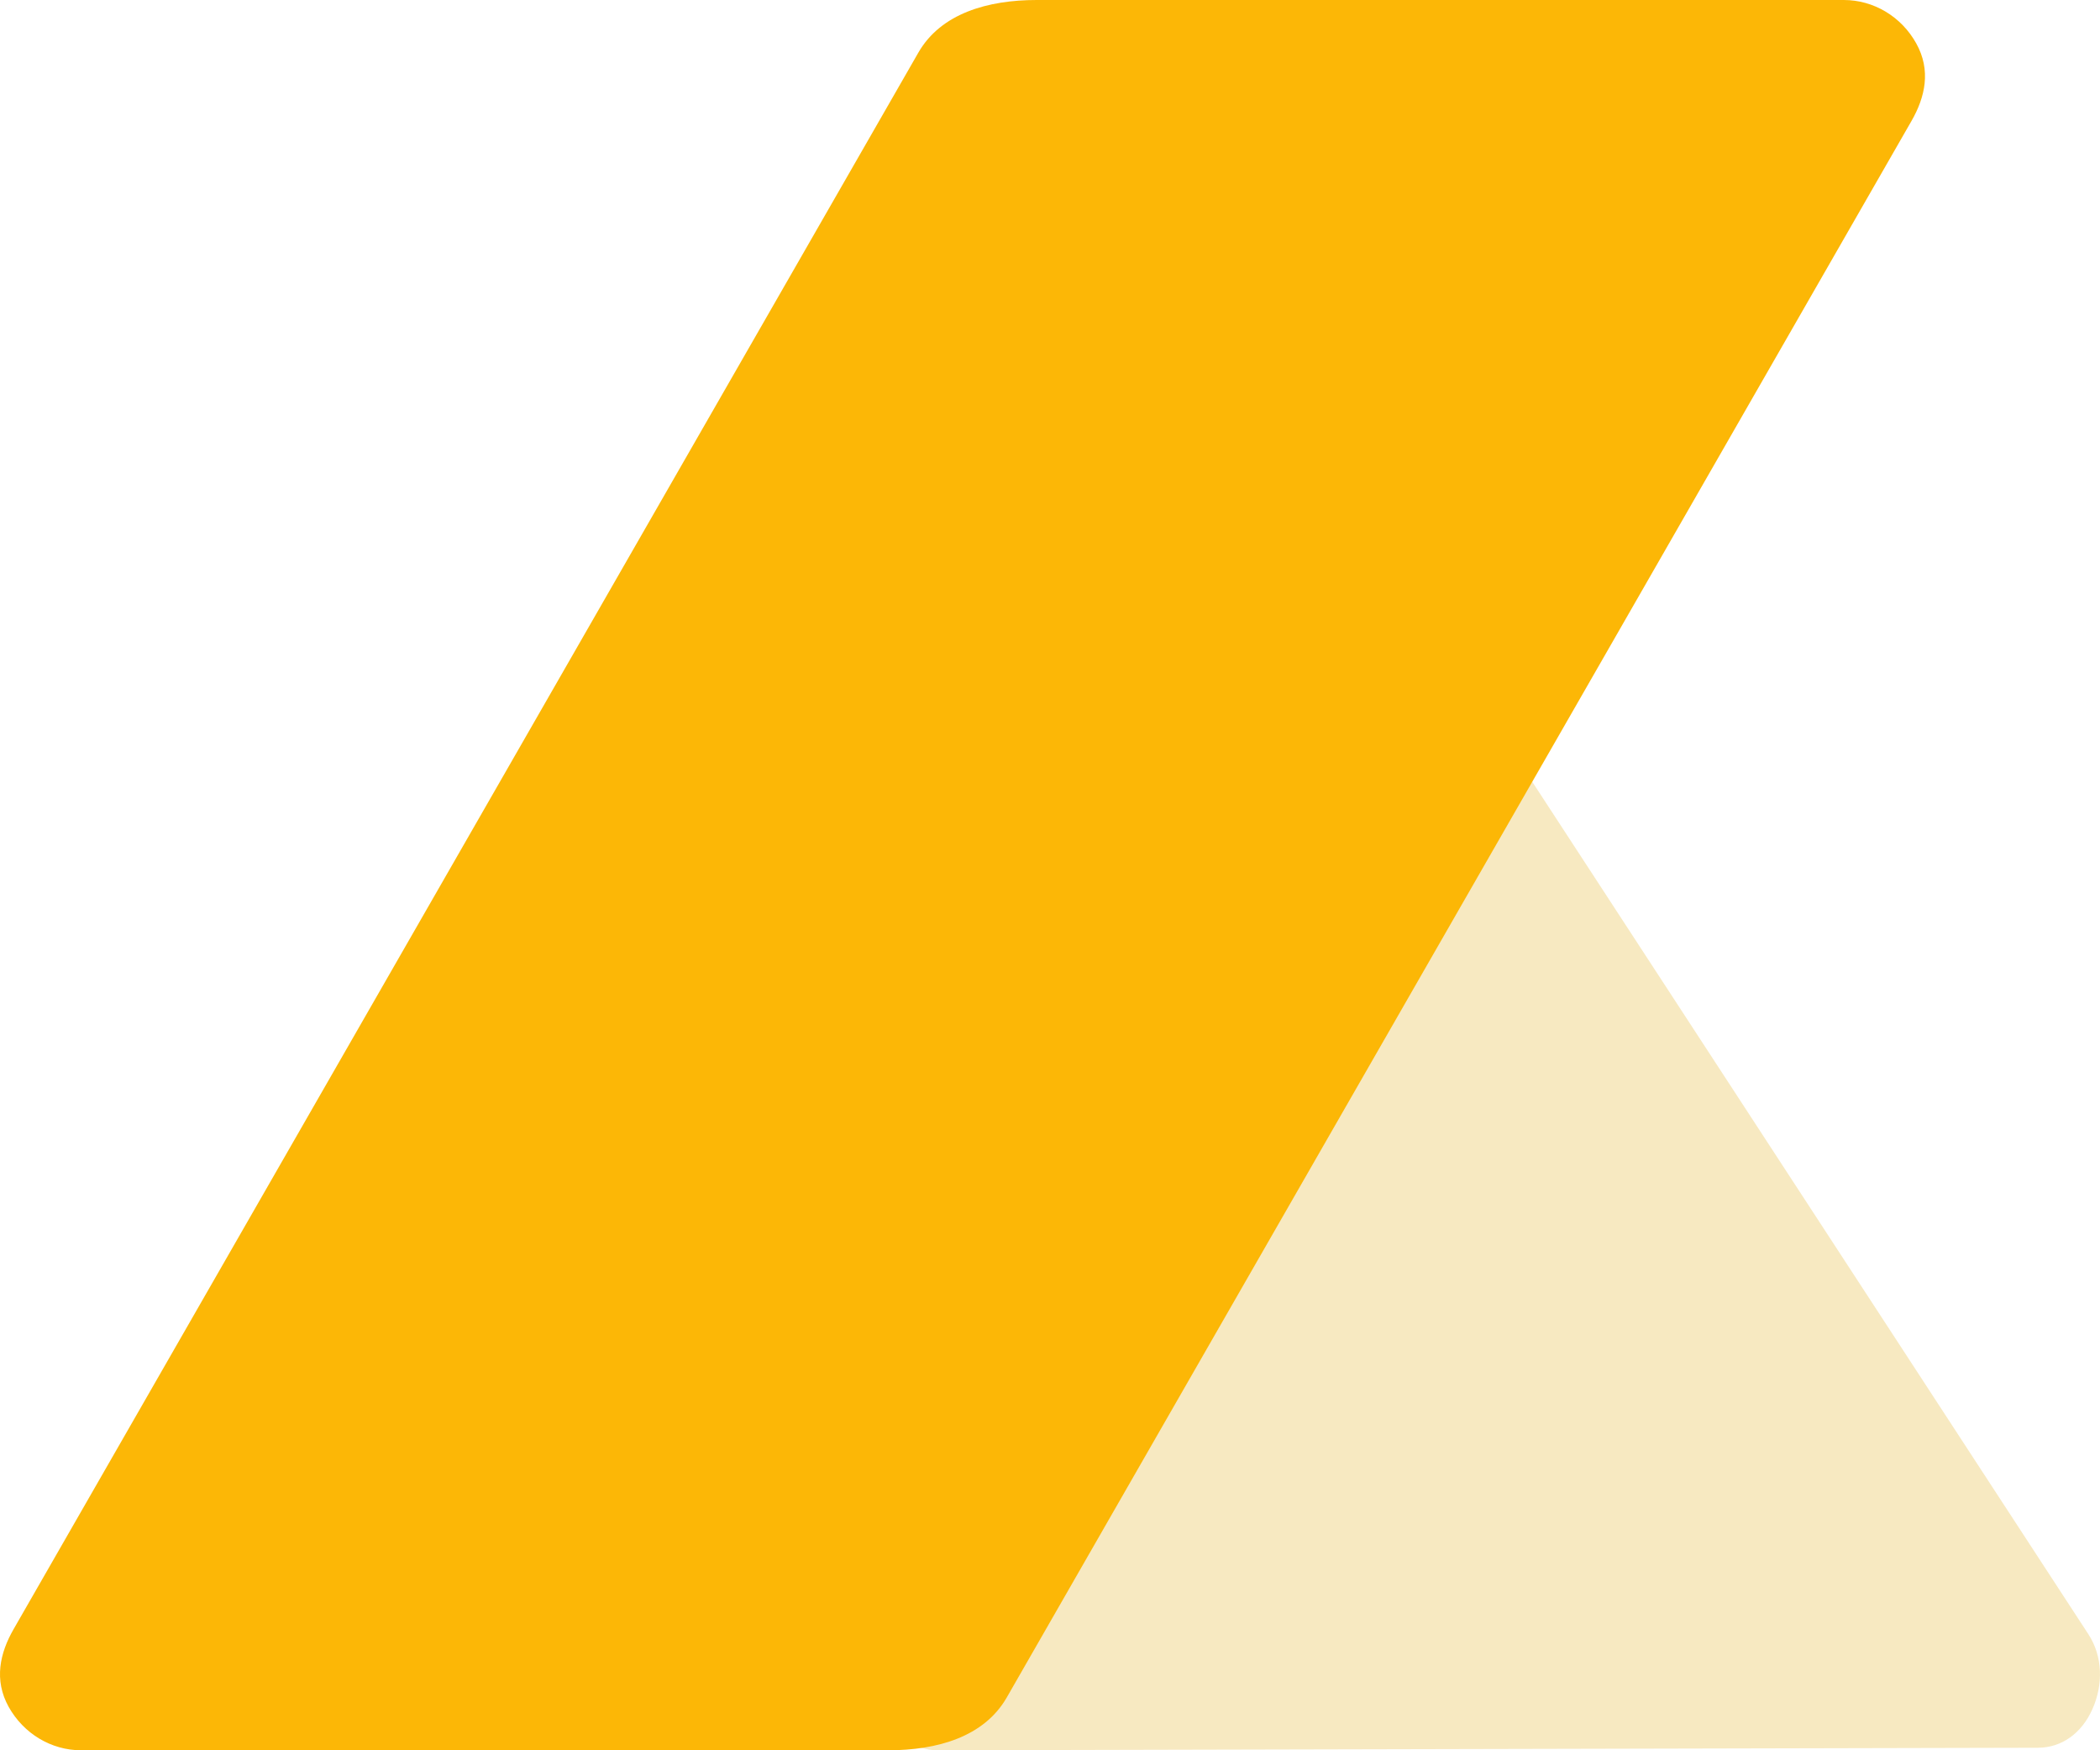
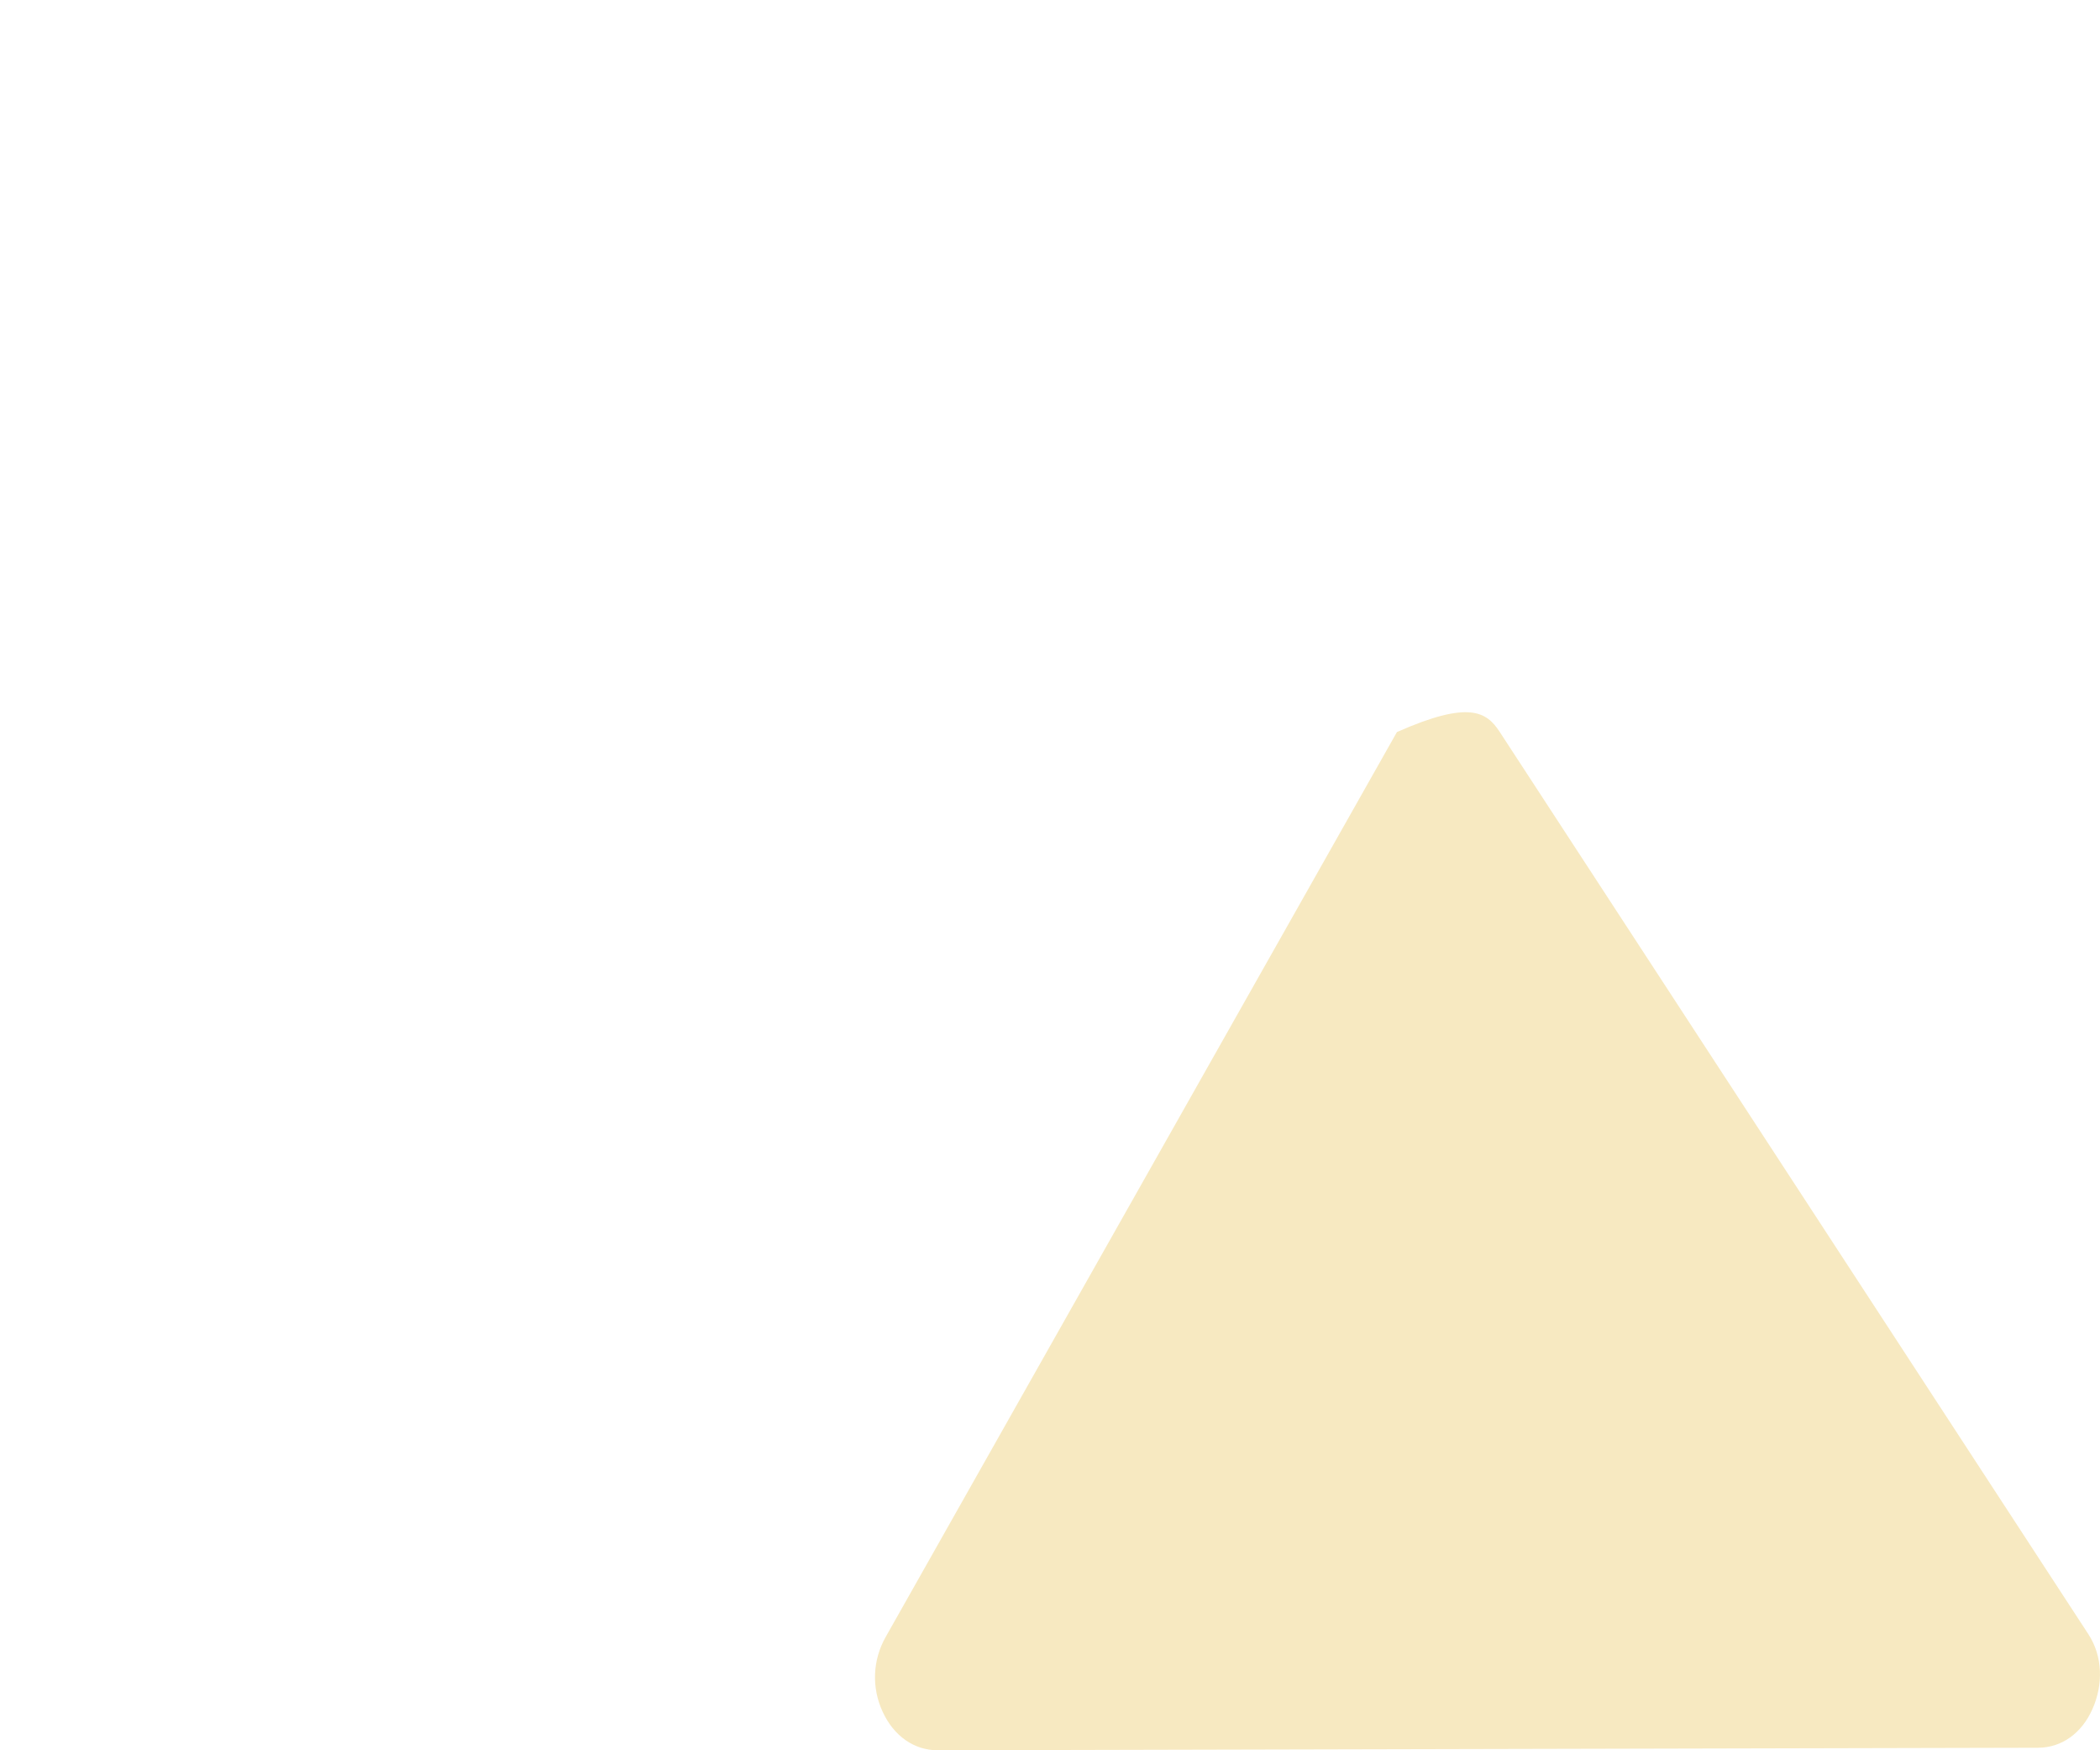
<svg xmlns="http://www.w3.org/2000/svg" width="24px" height="20px" viewBox="0 0 24 20" version="1.1">
  <title>Group 2</title>
  <desc>Created with Sketch.</desc>
  <g id="Symbols" stroke="none" stroke-width="1" fill="none" fill-rule="evenodd">
    <g id="01-Navigation/Footer/Default" transform="translate(-540, -207)">
      <g id="Footer">
        <g id="Column-#2" transform="translate(540, 132)">
          <g id="Group-2" transform="translate(0, 75)">
-             <path d="M10.121,18.707 L15.965,8.365 C16.098,8.129 16.306,8.001 16.549,8 C16.791,7.999 16.99,8.135 17.138,8.361 L23.868,18.675 C24.032,18.927 24.038,19.25 23.914,19.528 C23.791,19.807 23.56,19.971 23.292,19.971 L10.717,20 C10.449,20 10.216,19.839 10.088,19.561 C9.959,19.284 9.973,18.969 10.121,18.707" id="Fill-26" fill="#F7E9C1" />
-             <path d="M0.156,18.615 L10.495,0.602 C10.753,0.152 11.291,0 11.848,0 L21.072,0 C21.412,0 21.729,0.188 21.9,0.496 C22.071,0.803 22.003,1.109 21.844,1.385 L11.505,19.398 C11.246,19.848 10.709,20 10.151,20 L0.928,20 C0.586,20 0.271,19.811 0.099,19.504 C-0.072,19.196 -0.001,18.888 0.156,18.615" id="Fill-27" fill="#FCB706" />
+             <path d="M10.121,18.707 L15.965,8.365 C16.791,7.999 16.99,8.135 17.138,8.361 L23.868,18.675 C24.032,18.927 24.038,19.25 23.914,19.528 C23.791,19.807 23.56,19.971 23.292,19.971 L10.717,20 C10.449,20 10.216,19.839 10.088,19.561 C9.959,19.284 9.973,18.969 10.121,18.707" id="Fill-26" fill="#F7E9C1" />
          </g>
        </g>
      </g>
    </g>
  </g>
</svg>